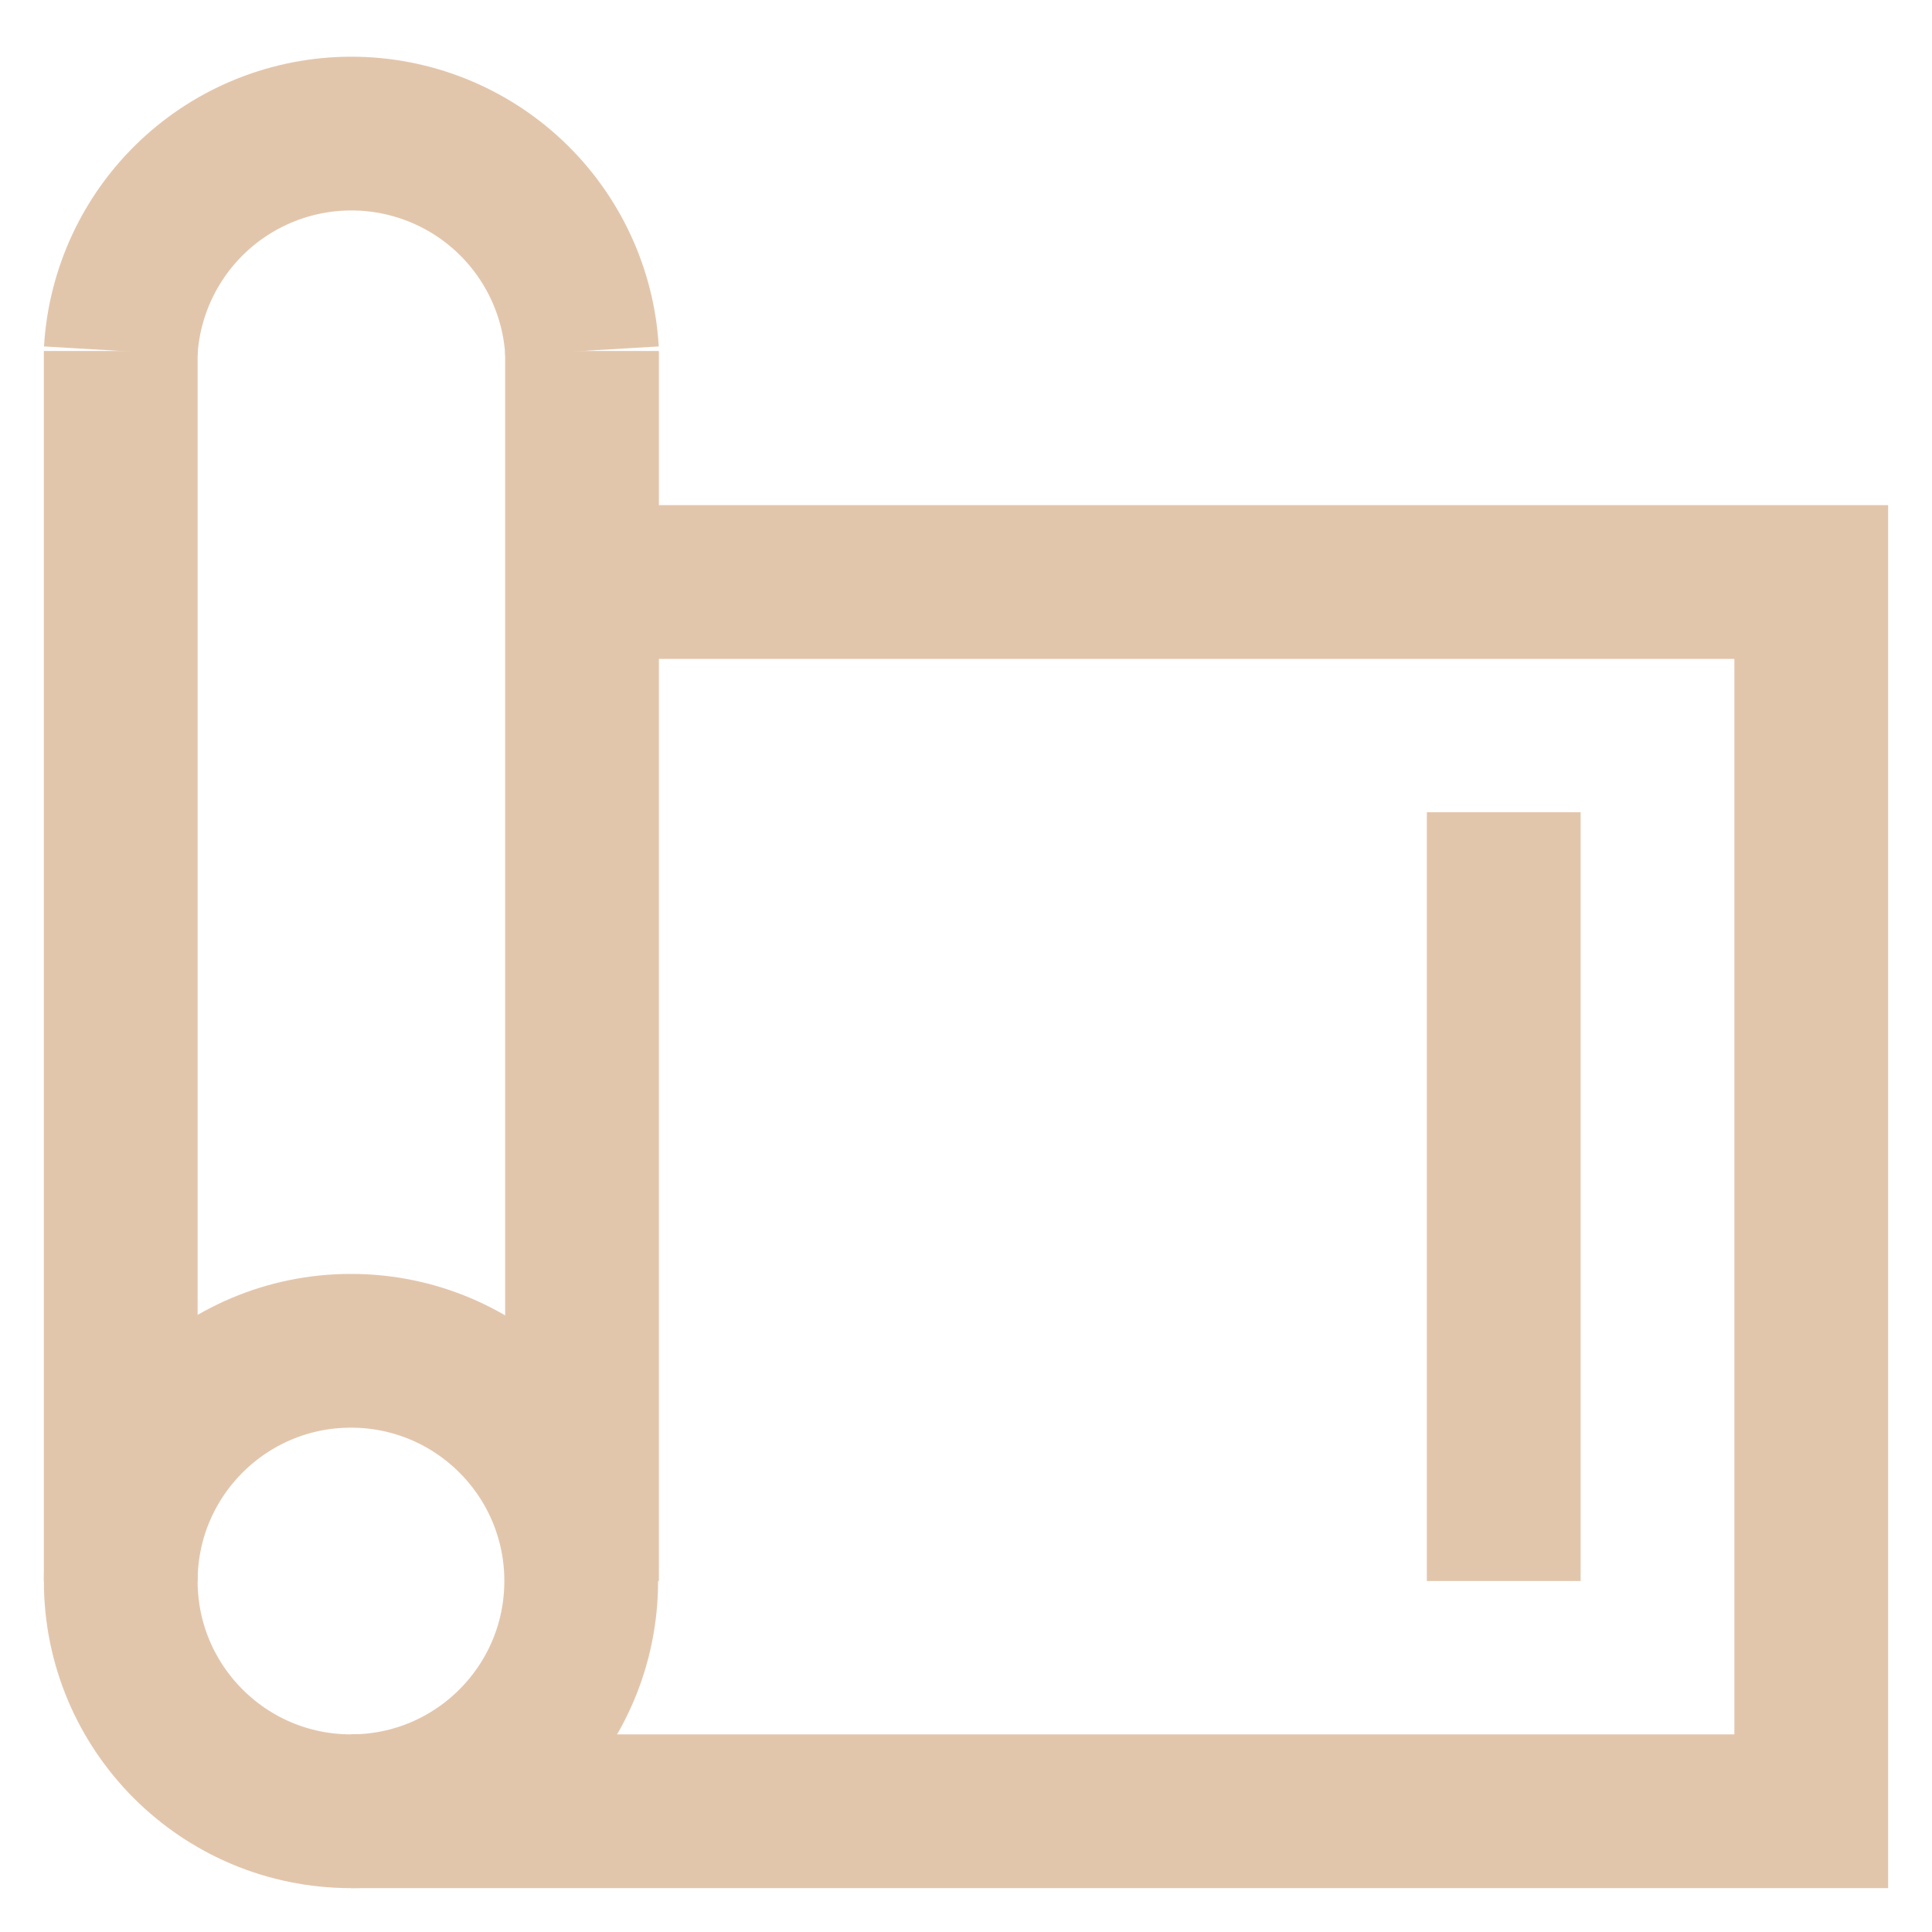
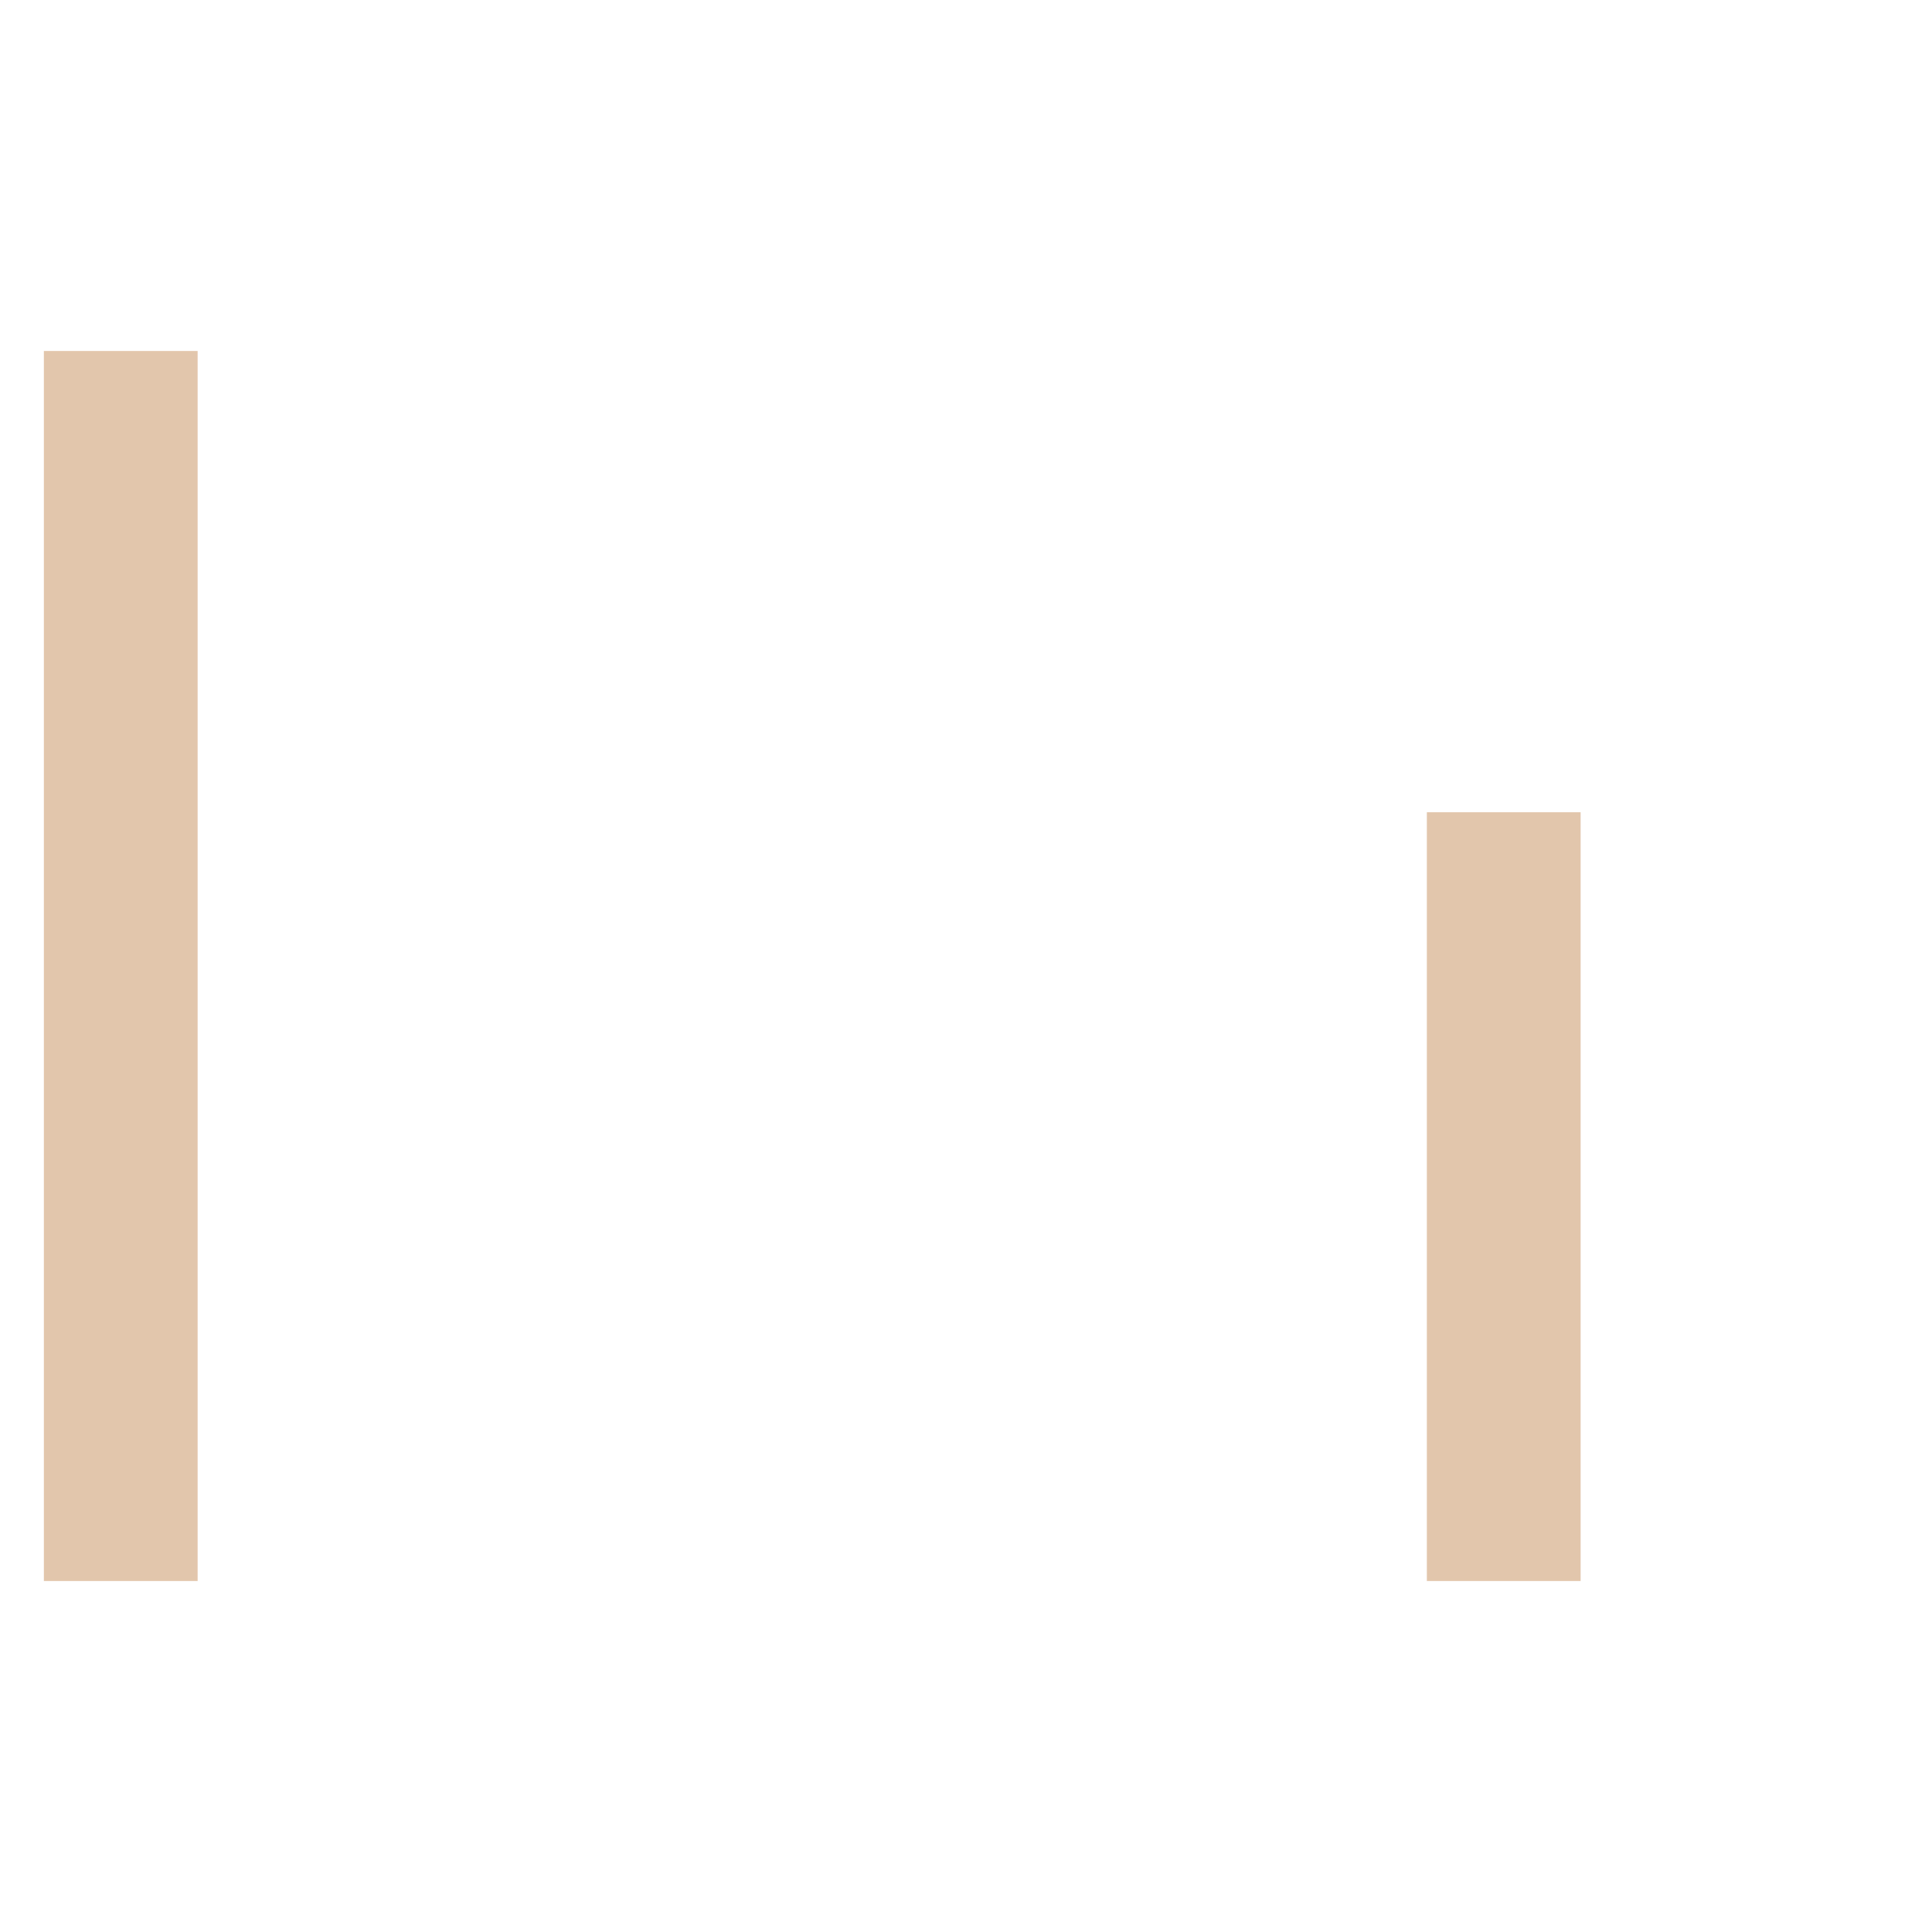
<svg xmlns="http://www.w3.org/2000/svg" width="800" height="800" viewBox="0 0 800 800" fill="none">
-   <path d="M145.333 750C197.984 750 240.667 707.318 240.667 654.667C240.667 602.016 197.984 559.333 145.333 559.333C92.682 559.333 50 602.016 50 654.667C50 707.318 92.682 750 145.333 750Z" stroke="#E2C6AC" stroke-width="63.667" stroke-miterlimit="10" />
-   <path d="M241 145.333C239.561 120.98 228.872 98.097 211.121 81.364C193.369 64.631 169.895 55.311 145.5 55.311C121.105 55.311 97.631 64.631 79.879 81.364C62.128 98.097 51.439 120.98 50 145.333" stroke="#E2C6AC" stroke-width="63.667" stroke-miterlimit="10" />
-   <path d="M241 241H750V750H145.333" stroke="#E2C6AC" stroke-width="63.667" stroke-miterlimit="10" />
-   <path d="M241 654.667V241V145.333" stroke="#E2C6AC" stroke-width="63.667" stroke-miterlimit="10" />
  <path d="M50 145.333V654.667" stroke="#E2C6AC" stroke-width="63.667" stroke-miterlimit="10" />
  <path d="M622.667 336.333V654.667" stroke="#E2C6AC" stroke-width="63.667" stroke-miterlimit="10" />
</svg>